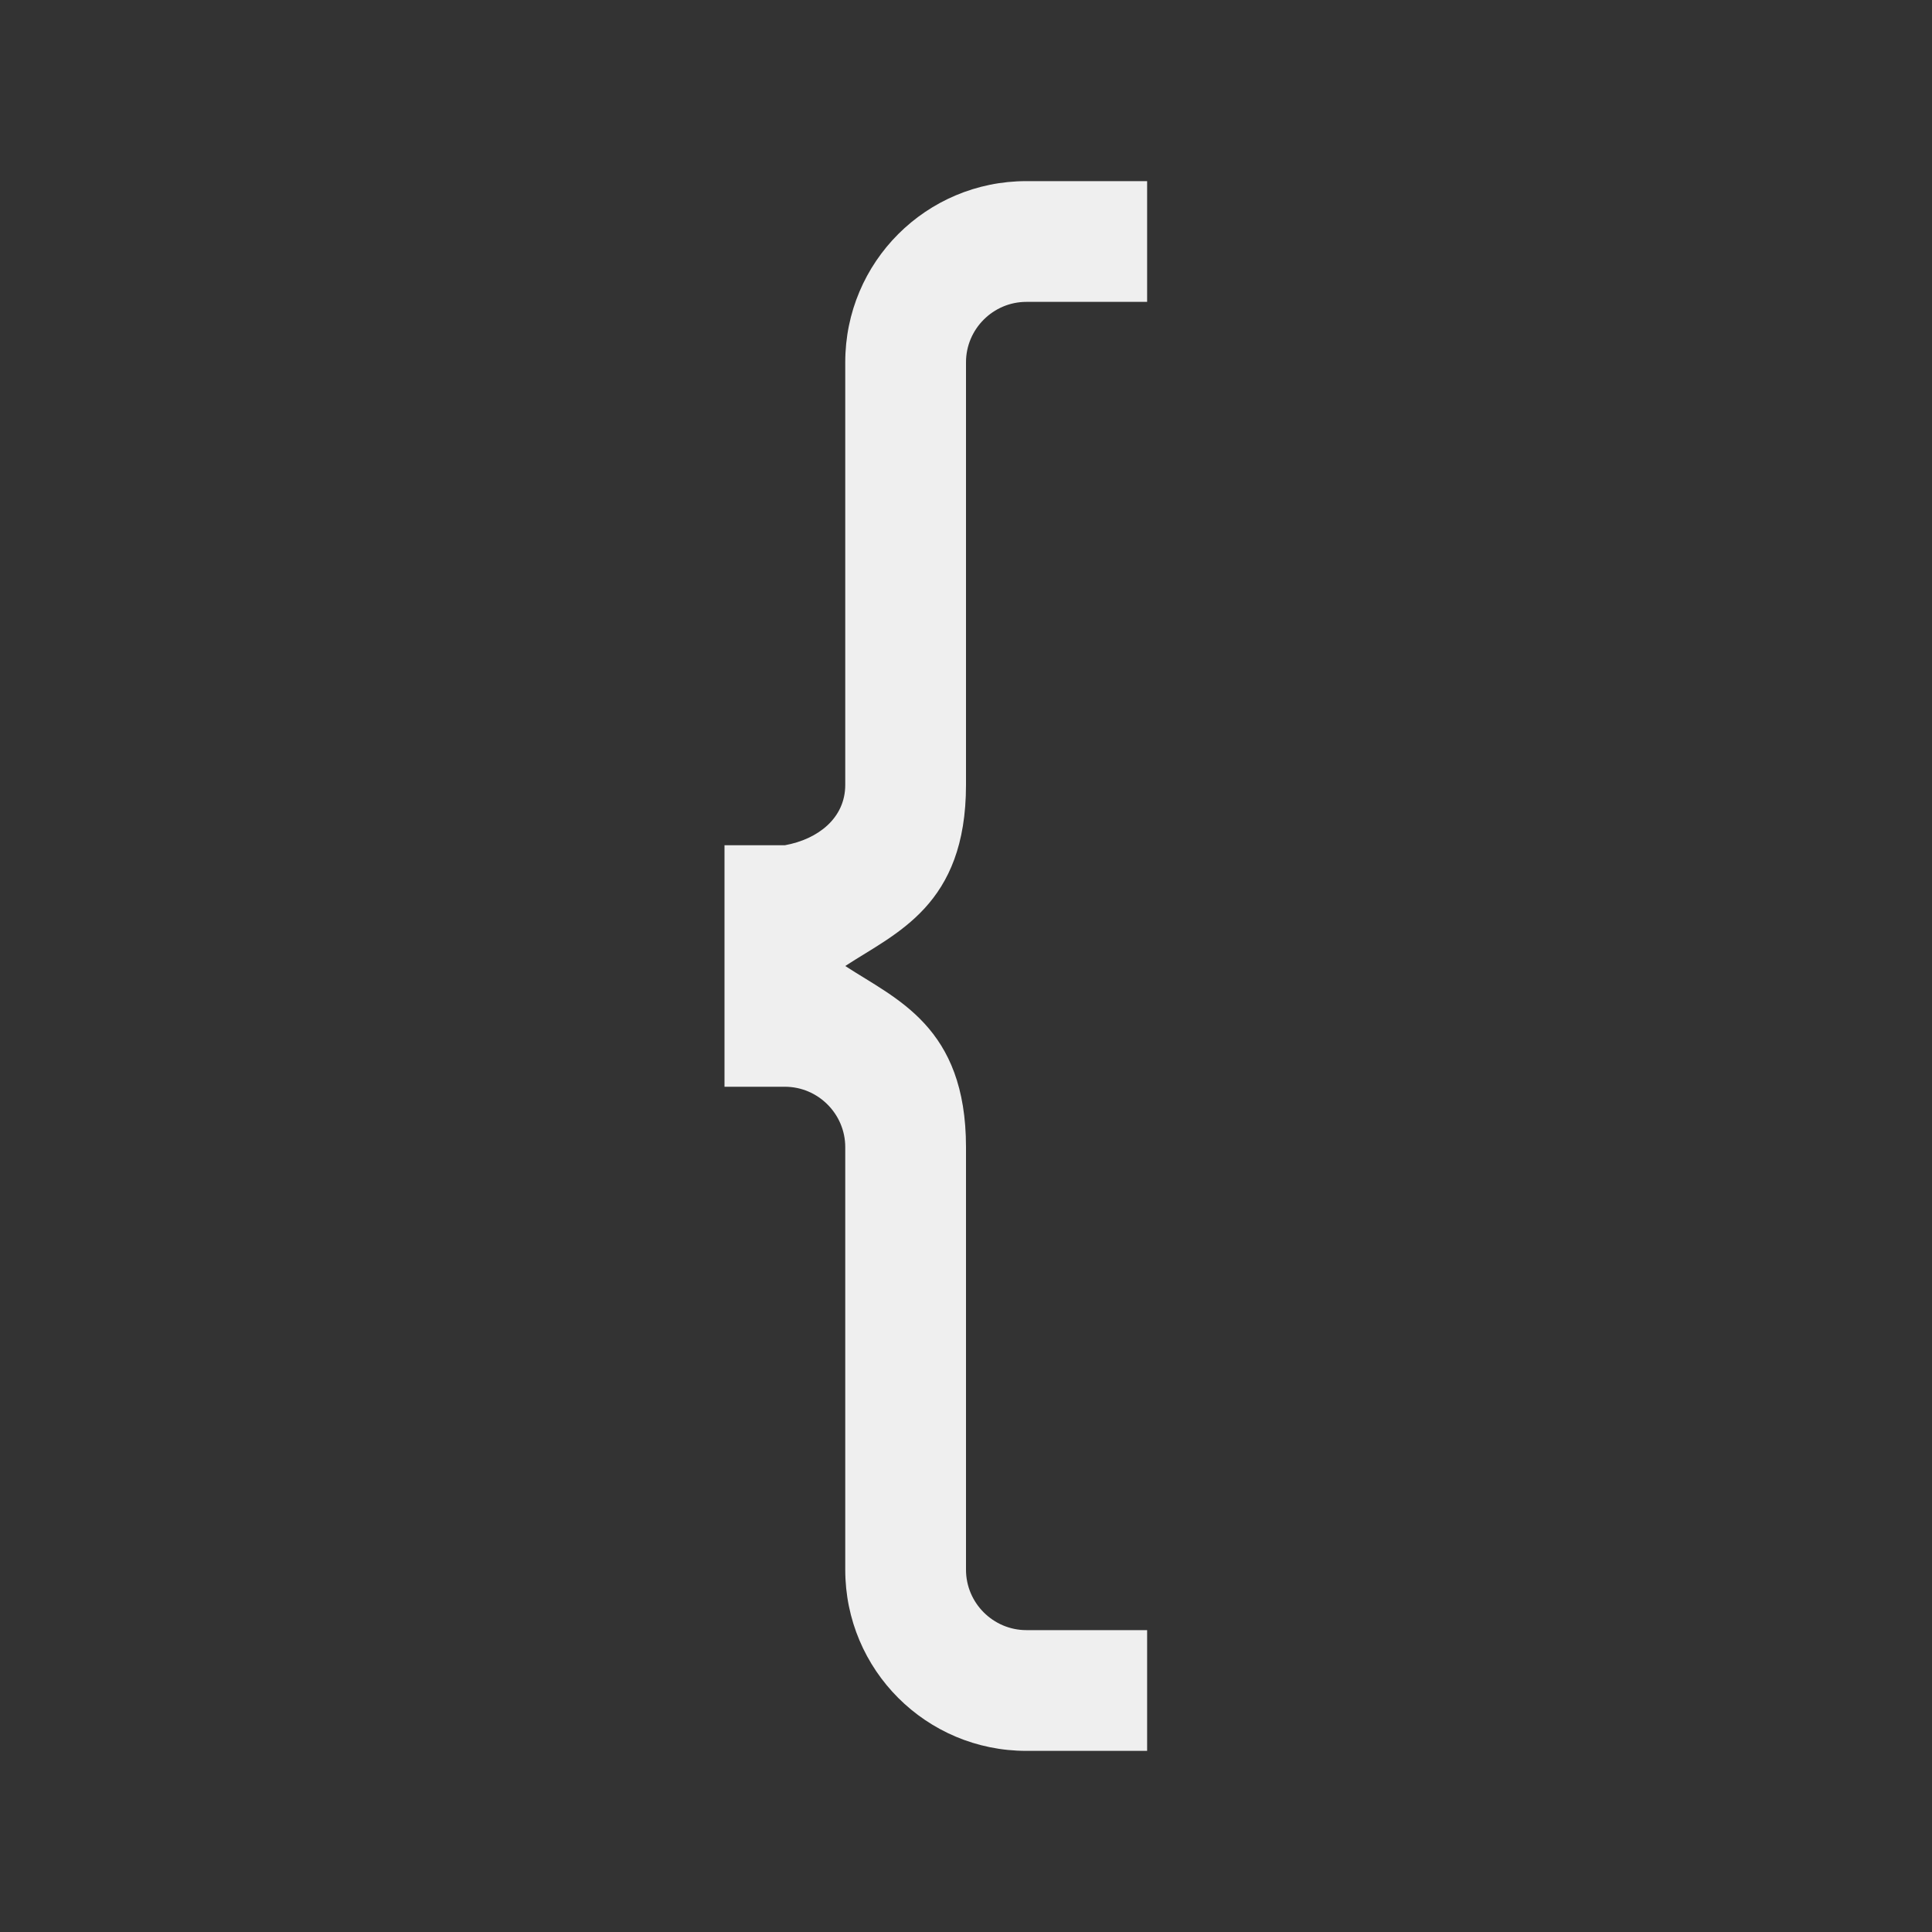
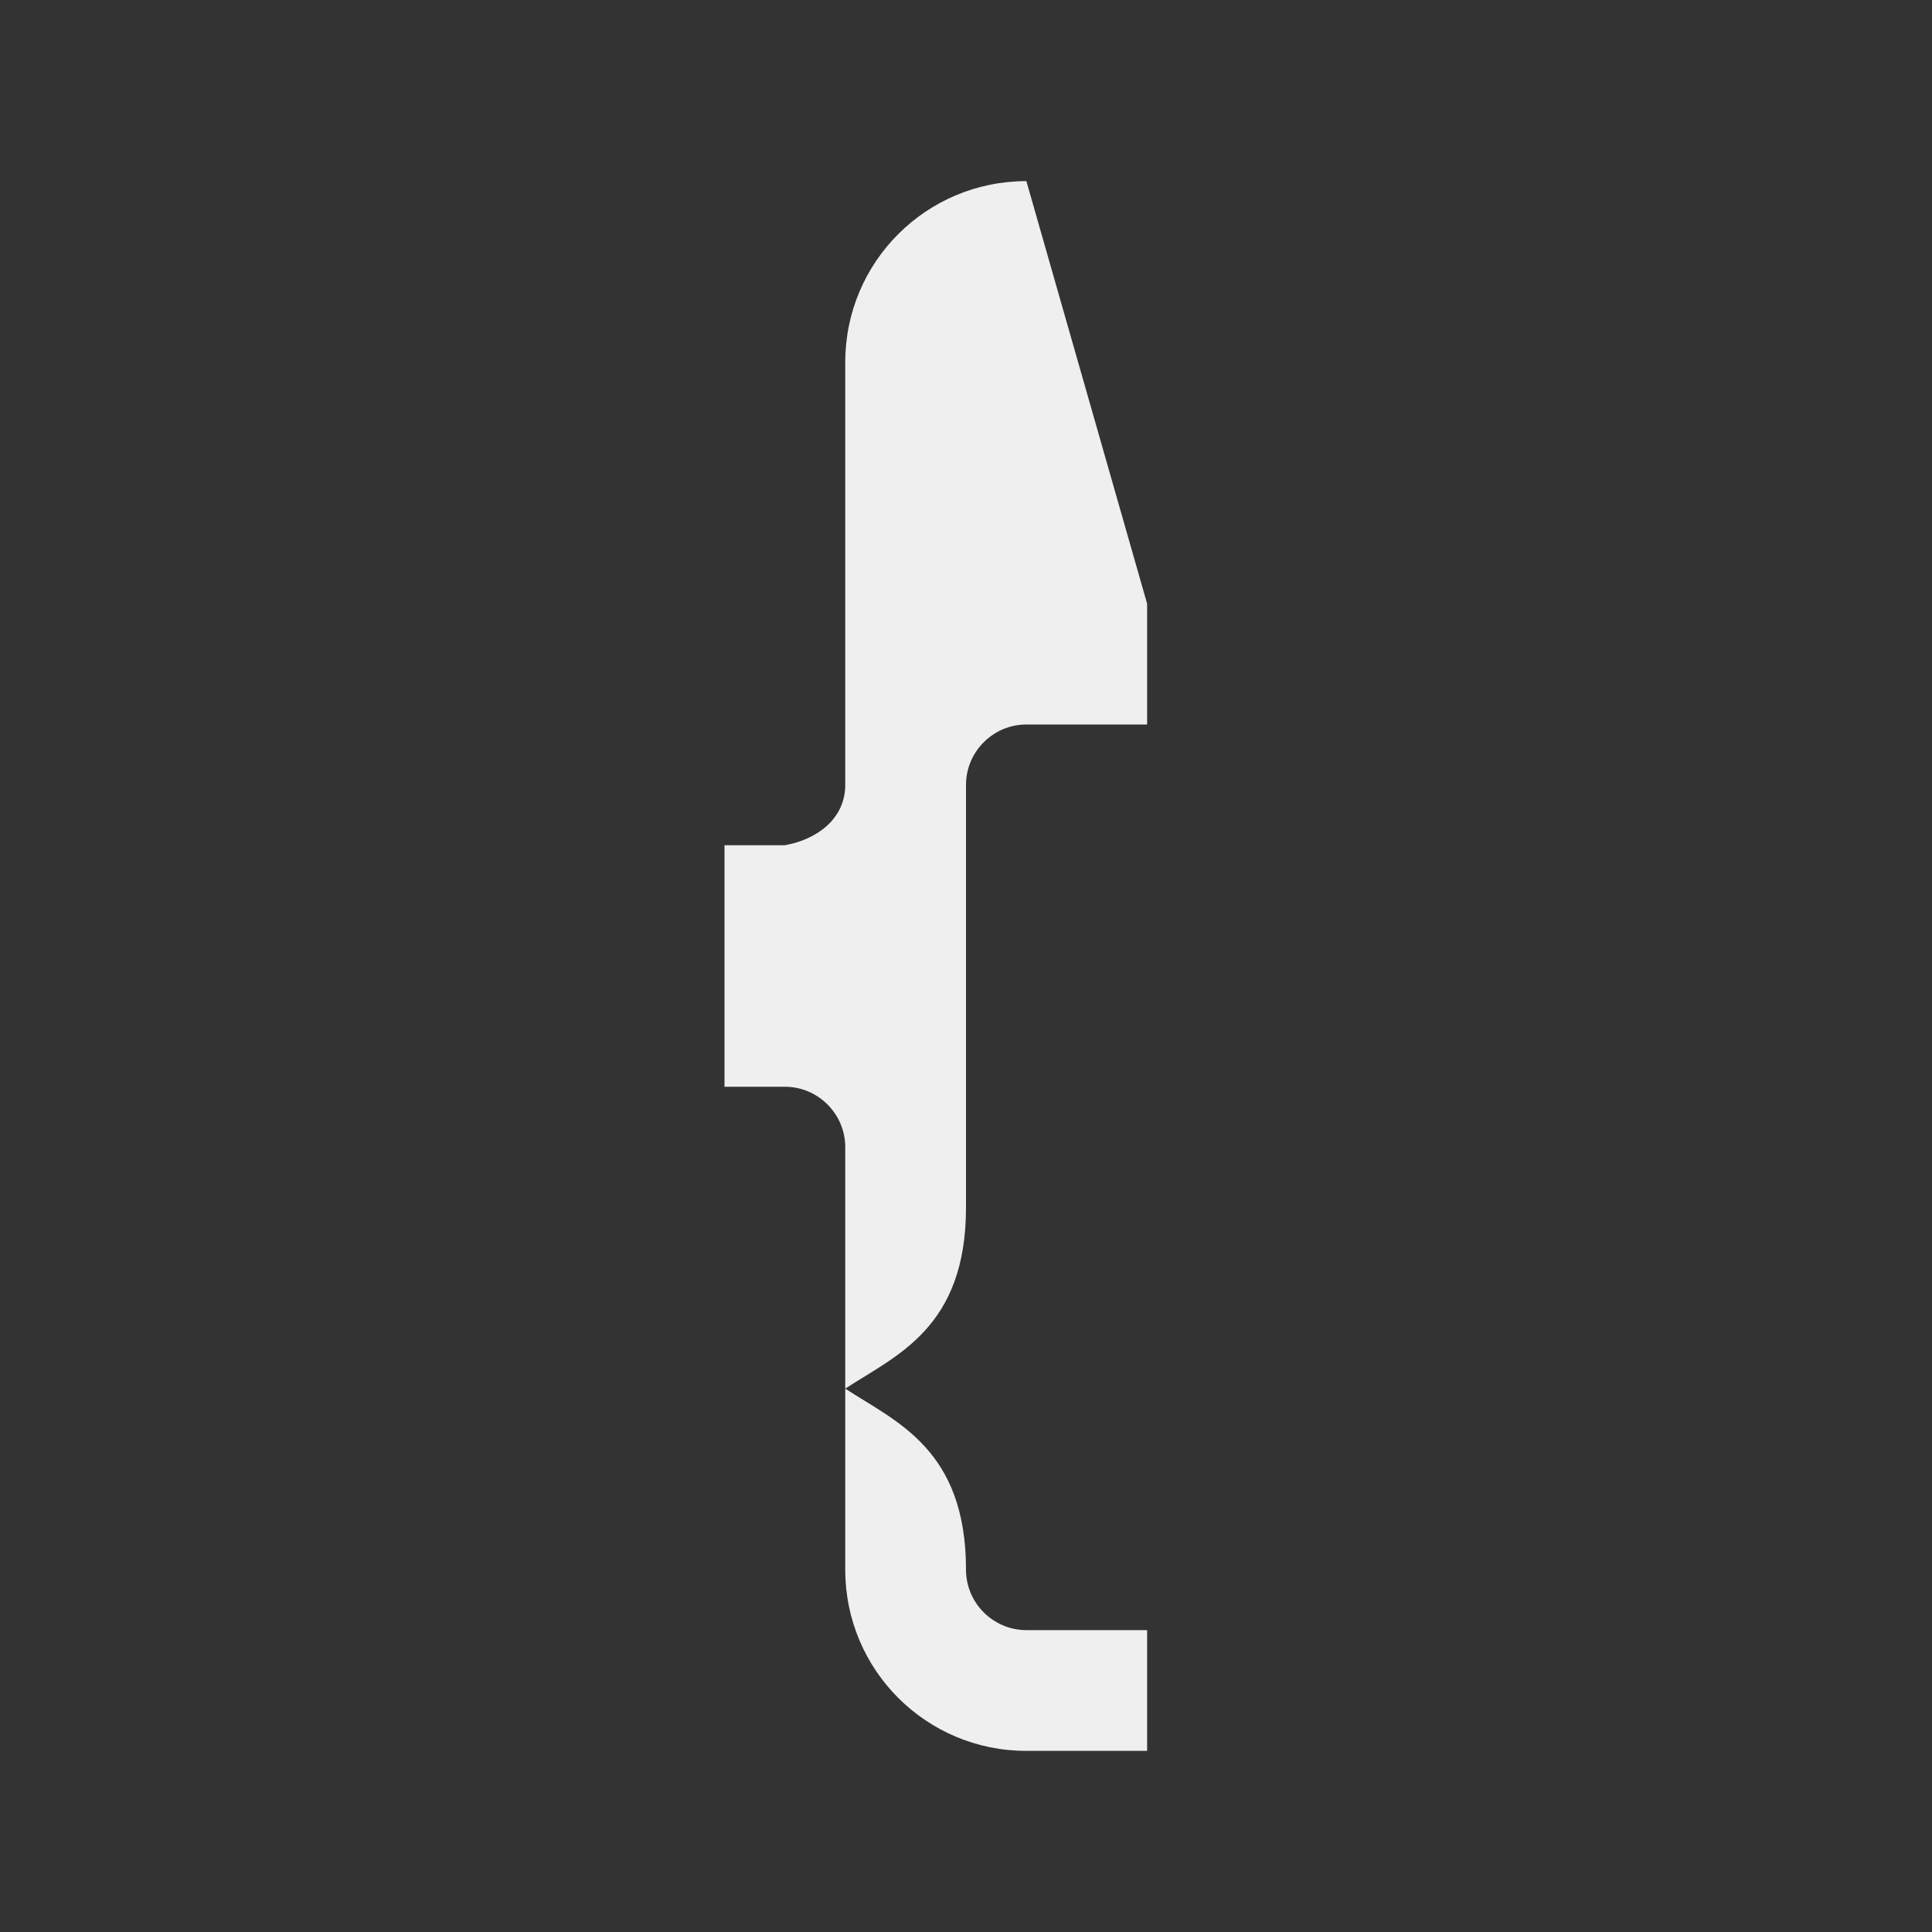
<svg xmlns="http://www.w3.org/2000/svg" height="32" viewBox="0 0 32 32" width="32">
  <rect x="0" y="0" width="32" height="32" fill="#333333" stroke="none" />
-   <path d="m17 3c-1.66 0-3 1.34-3 3v7c0 .55-.45.9-1 1h-1v4h1c.55 0 1 .45 1 1v7c0 1.66 1.34 3 3 3h2v-2h-2c-.55 0-1-.45-1-1v-7c0-2-1.16-2.45-2-3 .84-.55 2-1 2-3v-7c0-.55.45-1 1-1h2v-2z" fill="#efefef" />
+   <path d="m17 3c-1.66 0-3 1.34-3 3v7c0 .55-.45.9-1 1h-1v4h1c.55 0 1 .45 1 1v7c0 1.66 1.34 3 3 3h2v-2h-2c-.55 0-1-.45-1-1c0-2-1.16-2.45-2-3 .84-.55 2-1 2-3v-7c0-.55.45-1 1-1h2v-2z" fill="#efefef" />
</svg>